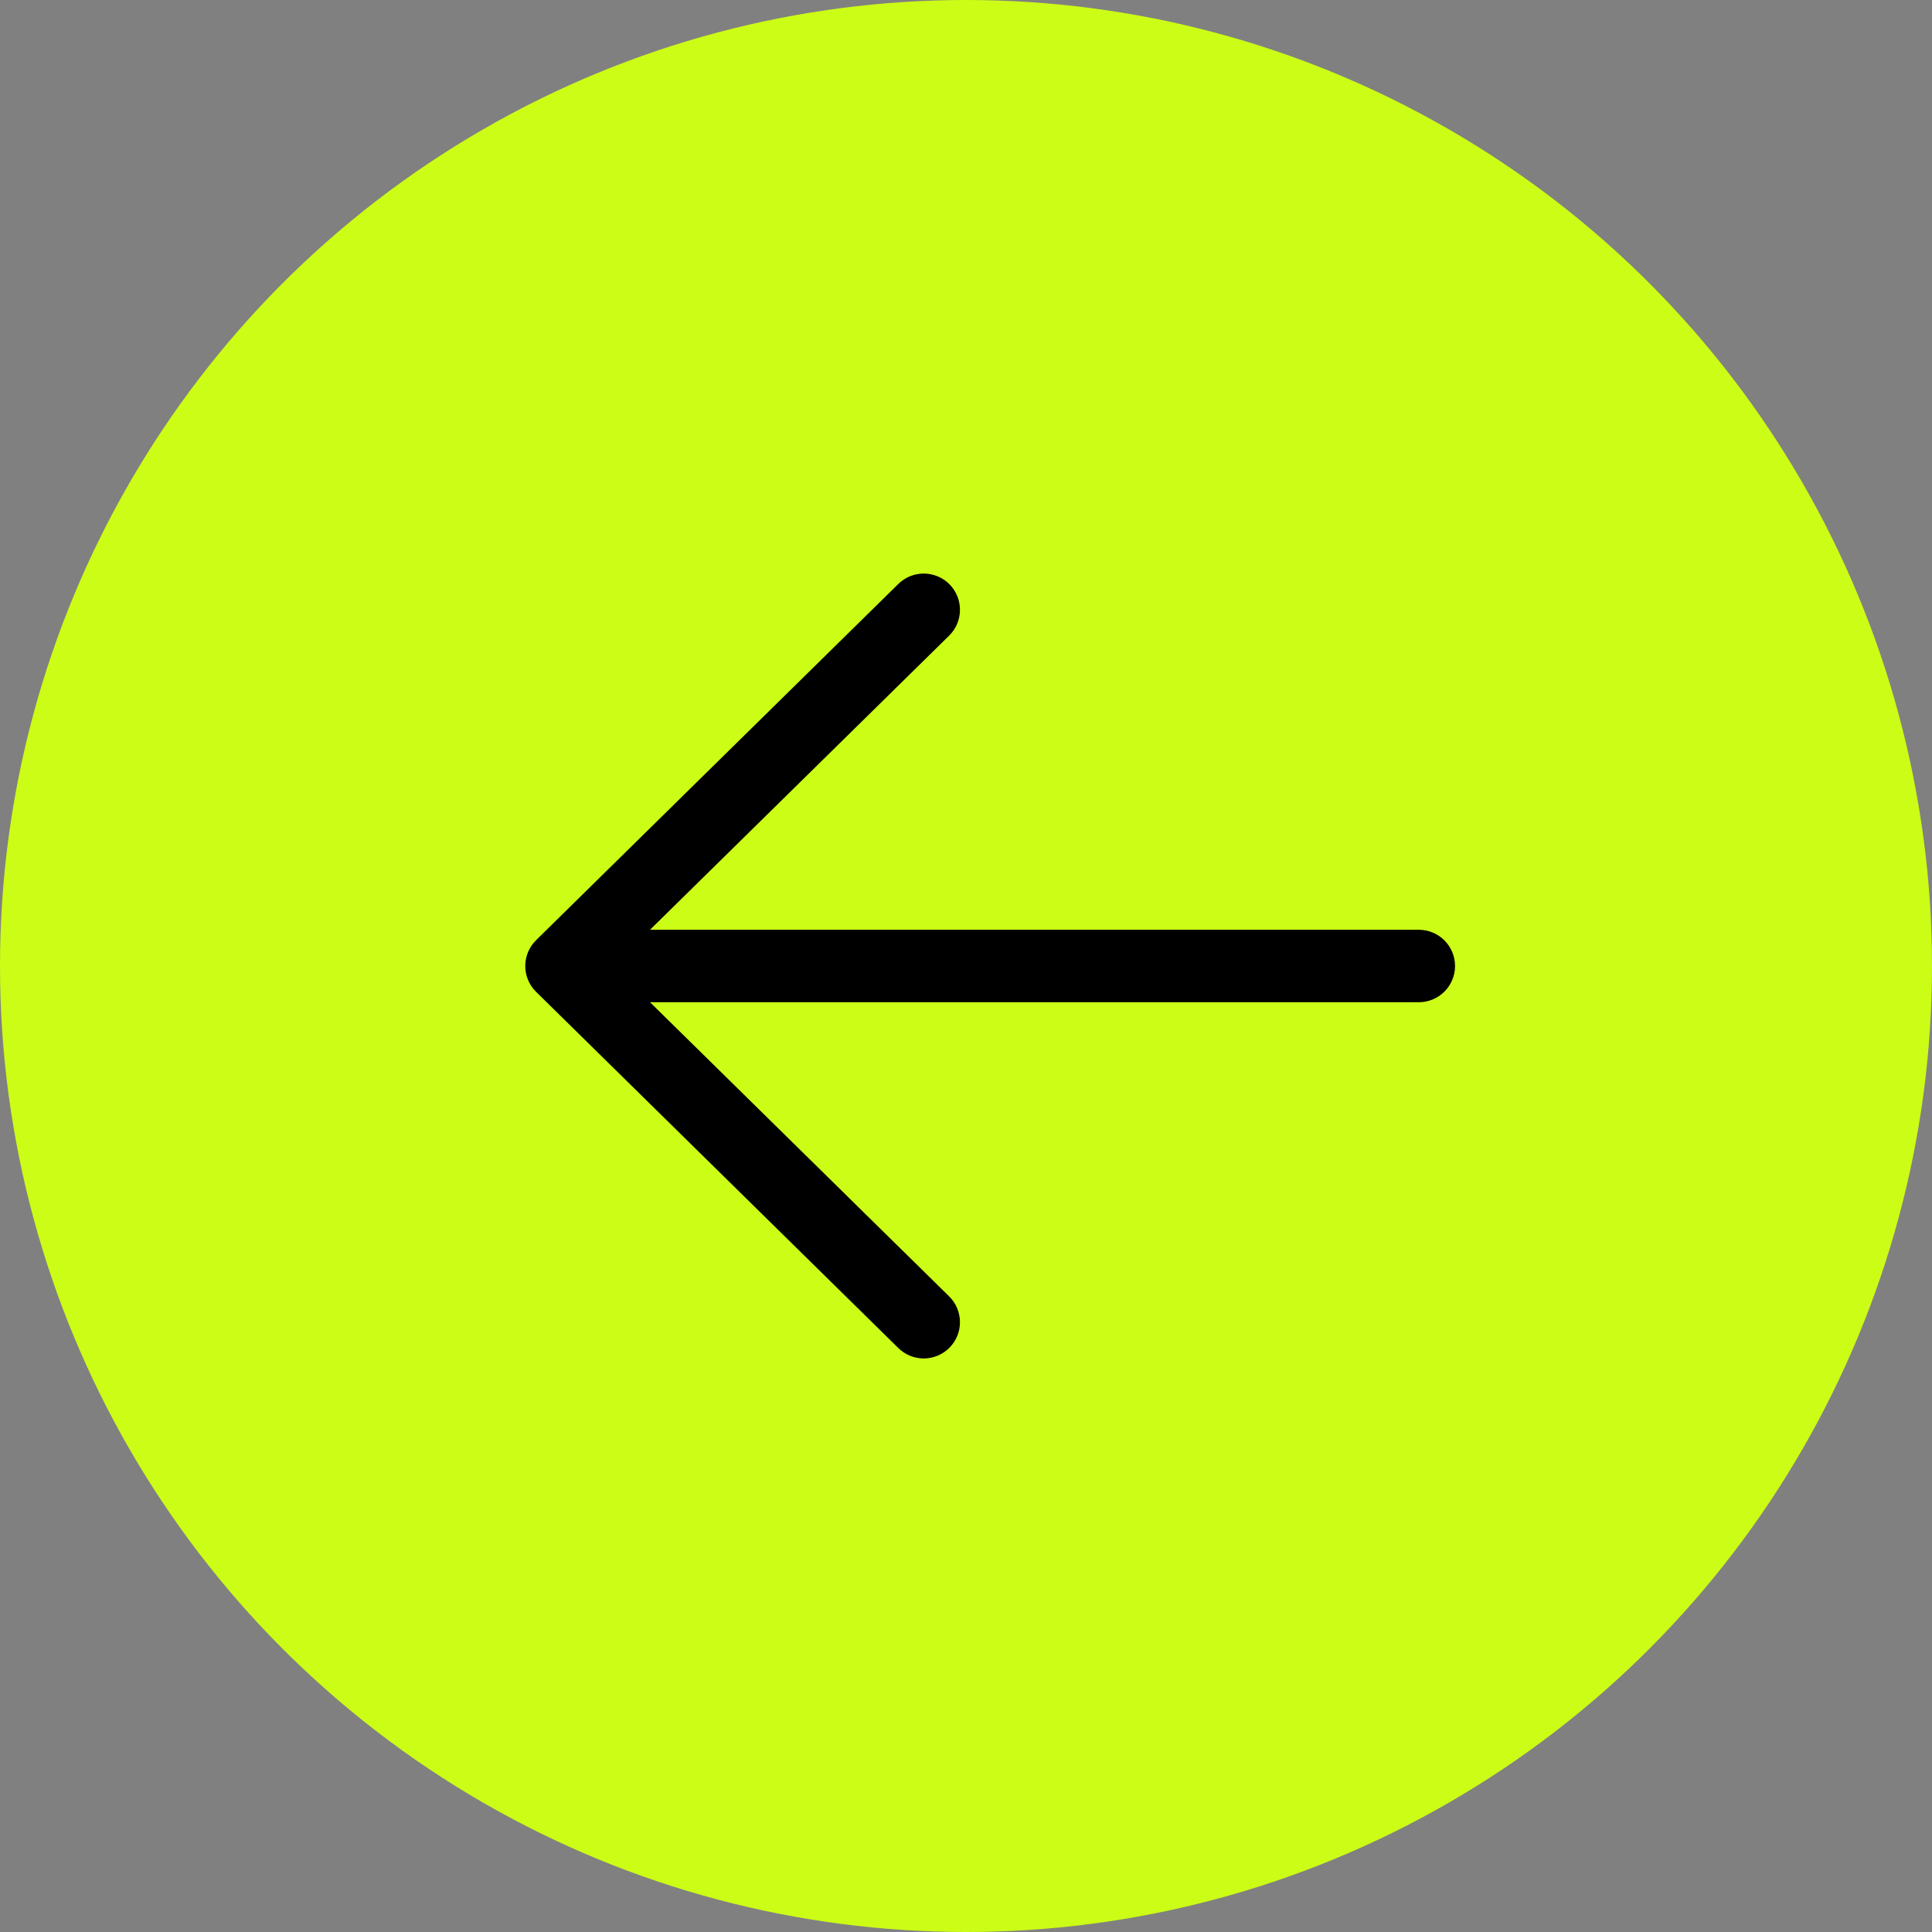
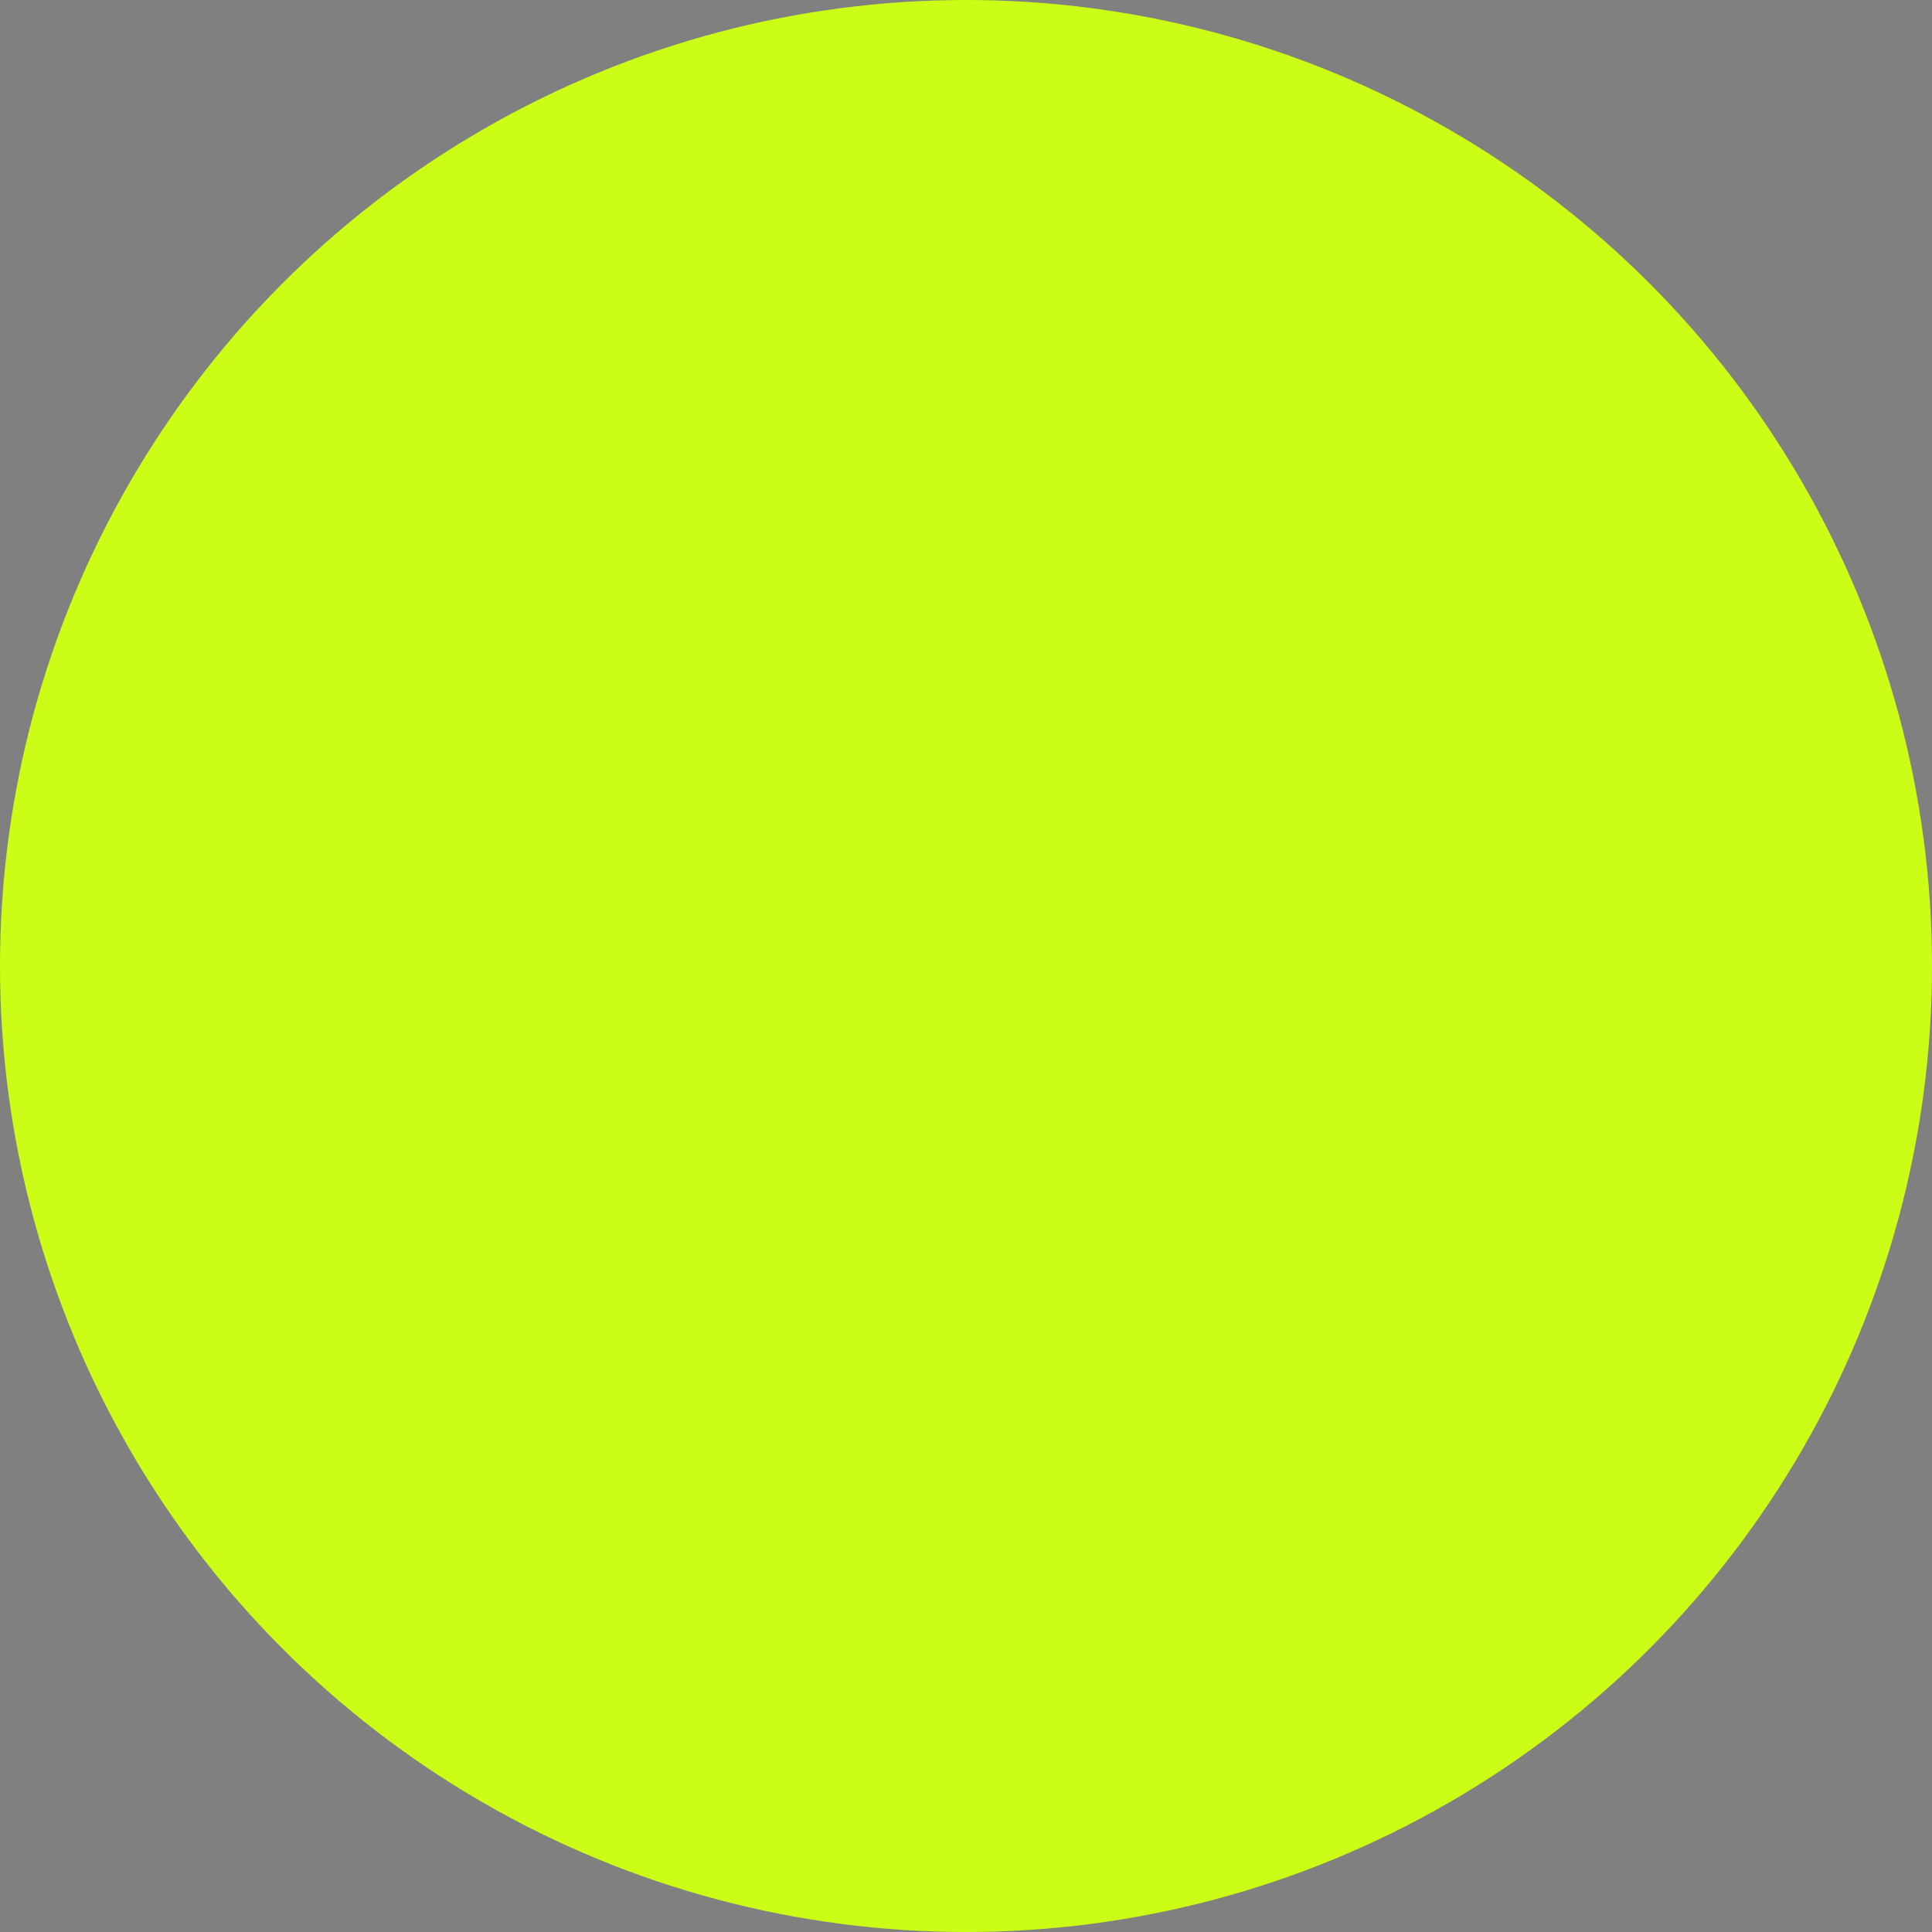
<svg xmlns="http://www.w3.org/2000/svg" width="80" height="80" viewBox="0 0 80 80" fill="none">
  <rect x="0" y="0" width="80" height="80" fill="#808080" stroke="none" />
  <circle cx="40" cy="40" r="40" fill="#CCFD16" />
-   <path d="M60.25 40C60.25 40.398 60.092 40.779 59.81 41.061C59.529 41.342 59.148 41.5 58.75 41.5H26.915L39.302 53.68C39.442 53.818 39.554 53.983 39.631 54.164C39.708 54.346 39.748 54.54 39.75 54.737C39.752 54.934 39.715 55.13 39.641 55.312C39.567 55.495 39.458 55.661 39.32 55.802C39.182 55.943 39.017 56.054 38.836 56.131C38.654 56.208 38.459 56.249 38.263 56.251C38.065 56.252 37.87 56.215 37.687 56.141C37.505 56.067 37.338 55.958 37.198 55.82L22.201 41.072C22.194 41.066 22.187 41.059 22.181 41.052C22.041 40.91 21.93 40.74 21.856 40.555C21.782 40.369 21.746 40.17 21.75 39.971C21.754 39.771 21.798 39.574 21.879 39.391C21.96 39.209 22.077 39.044 22.223 38.907L37.198 24.18C37.338 24.042 37.505 23.933 37.687 23.859C37.87 23.785 38.065 23.748 38.263 23.75C38.459 23.751 38.654 23.792 38.836 23.869C39.017 23.946 39.182 24.058 39.32 24.198C39.458 24.339 39.567 24.505 39.641 24.688C39.715 24.87 39.752 25.066 39.75 25.263C39.748 25.46 39.708 25.655 39.631 25.836C39.554 26.017 39.442 26.182 39.302 26.32L26.915 38.5H58.75C59.148 38.5 59.529 38.658 59.81 38.939C60.092 39.221 60.25 39.602 60.25 40Z" fill="black" />
</svg>